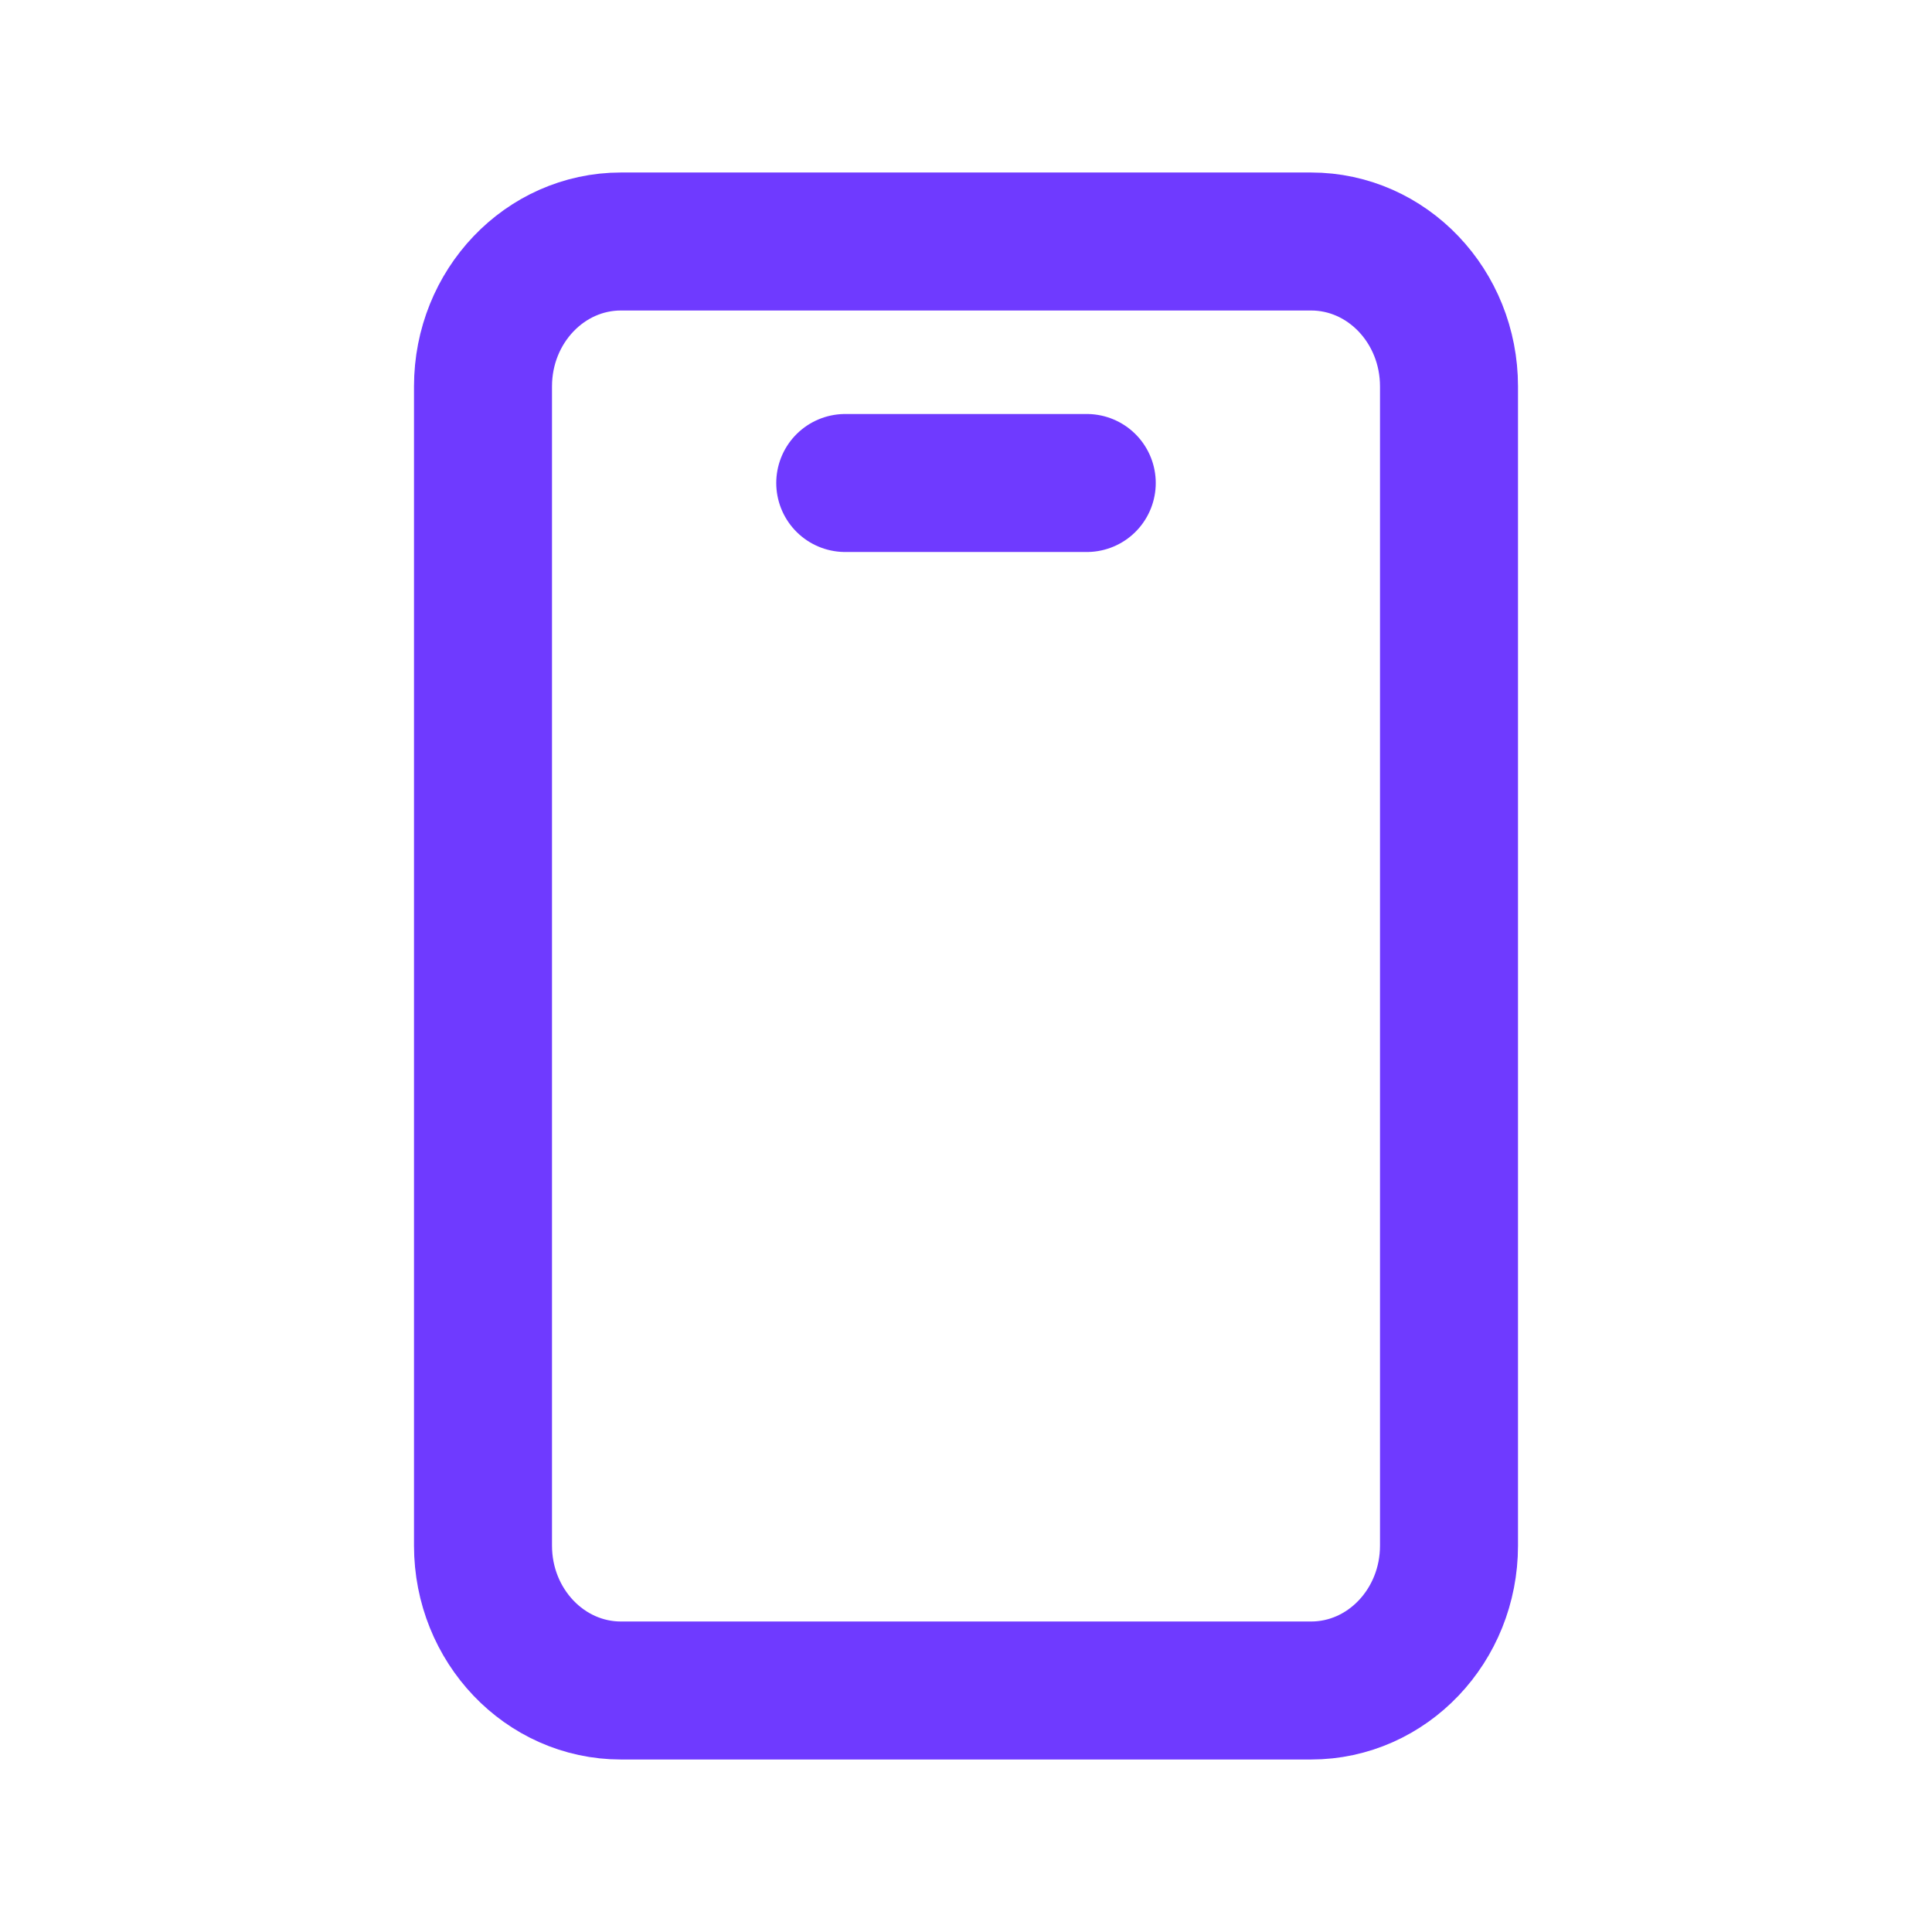
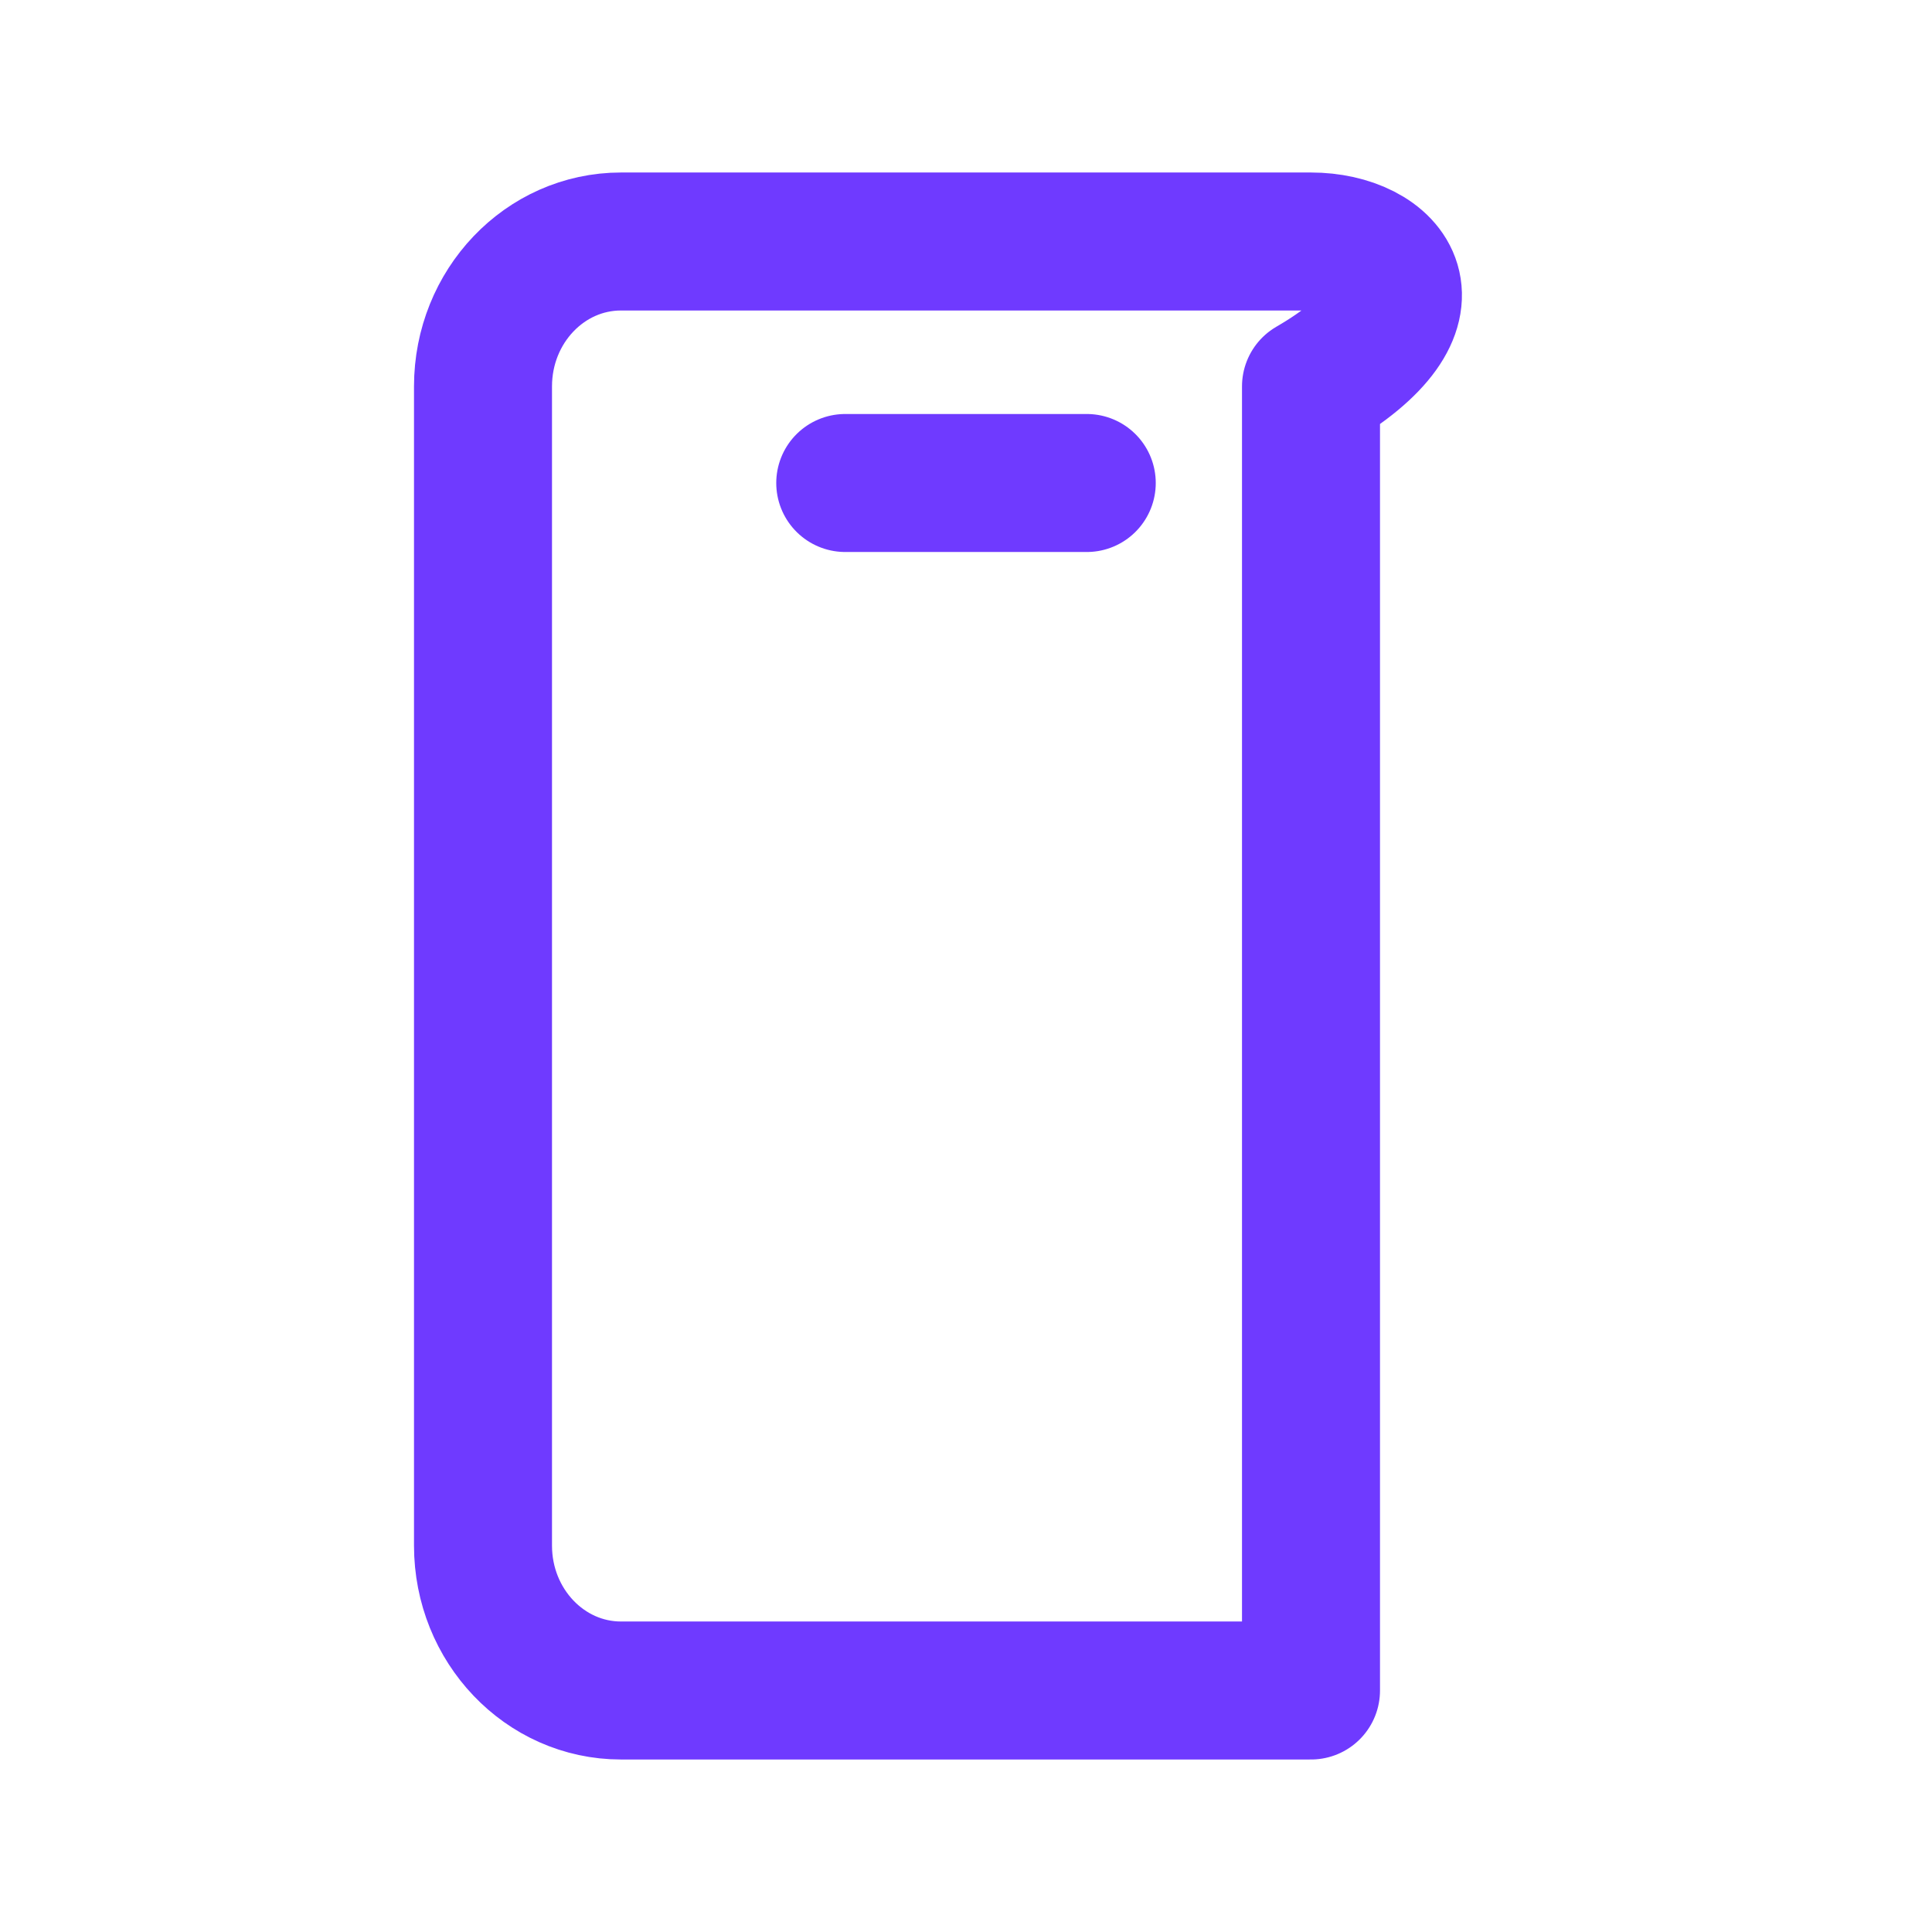
<svg xmlns="http://www.w3.org/2000/svg" width="28" height="28" viewBox="0 0 28 28" fill="none">
-   <path d="M12.25 7H15.75M19 3.5H9C7.896 3.5 7 4.44 7 5.6V22.4C7 23.56 7.896 24.5 9 24.5H19C20.105 24.5 21 23.56 21 22.4V5.6C21 4.44 20.105 3.5 19 3.5Z" stroke="#6F3AFF" stroke-width="2" stroke-linecap="round" stroke-linejoin="round" />
+   <path d="M12.25 7H15.75M19 3.5H9C7.896 3.5 7 4.44 7 5.6V22.4C7 23.56 7.896 24.5 9 24.5H19V5.6C21 4.44 20.105 3.5 19 3.5Z" stroke="#6F3AFF" stroke-width="2" stroke-linecap="round" stroke-linejoin="round" />
</svg>